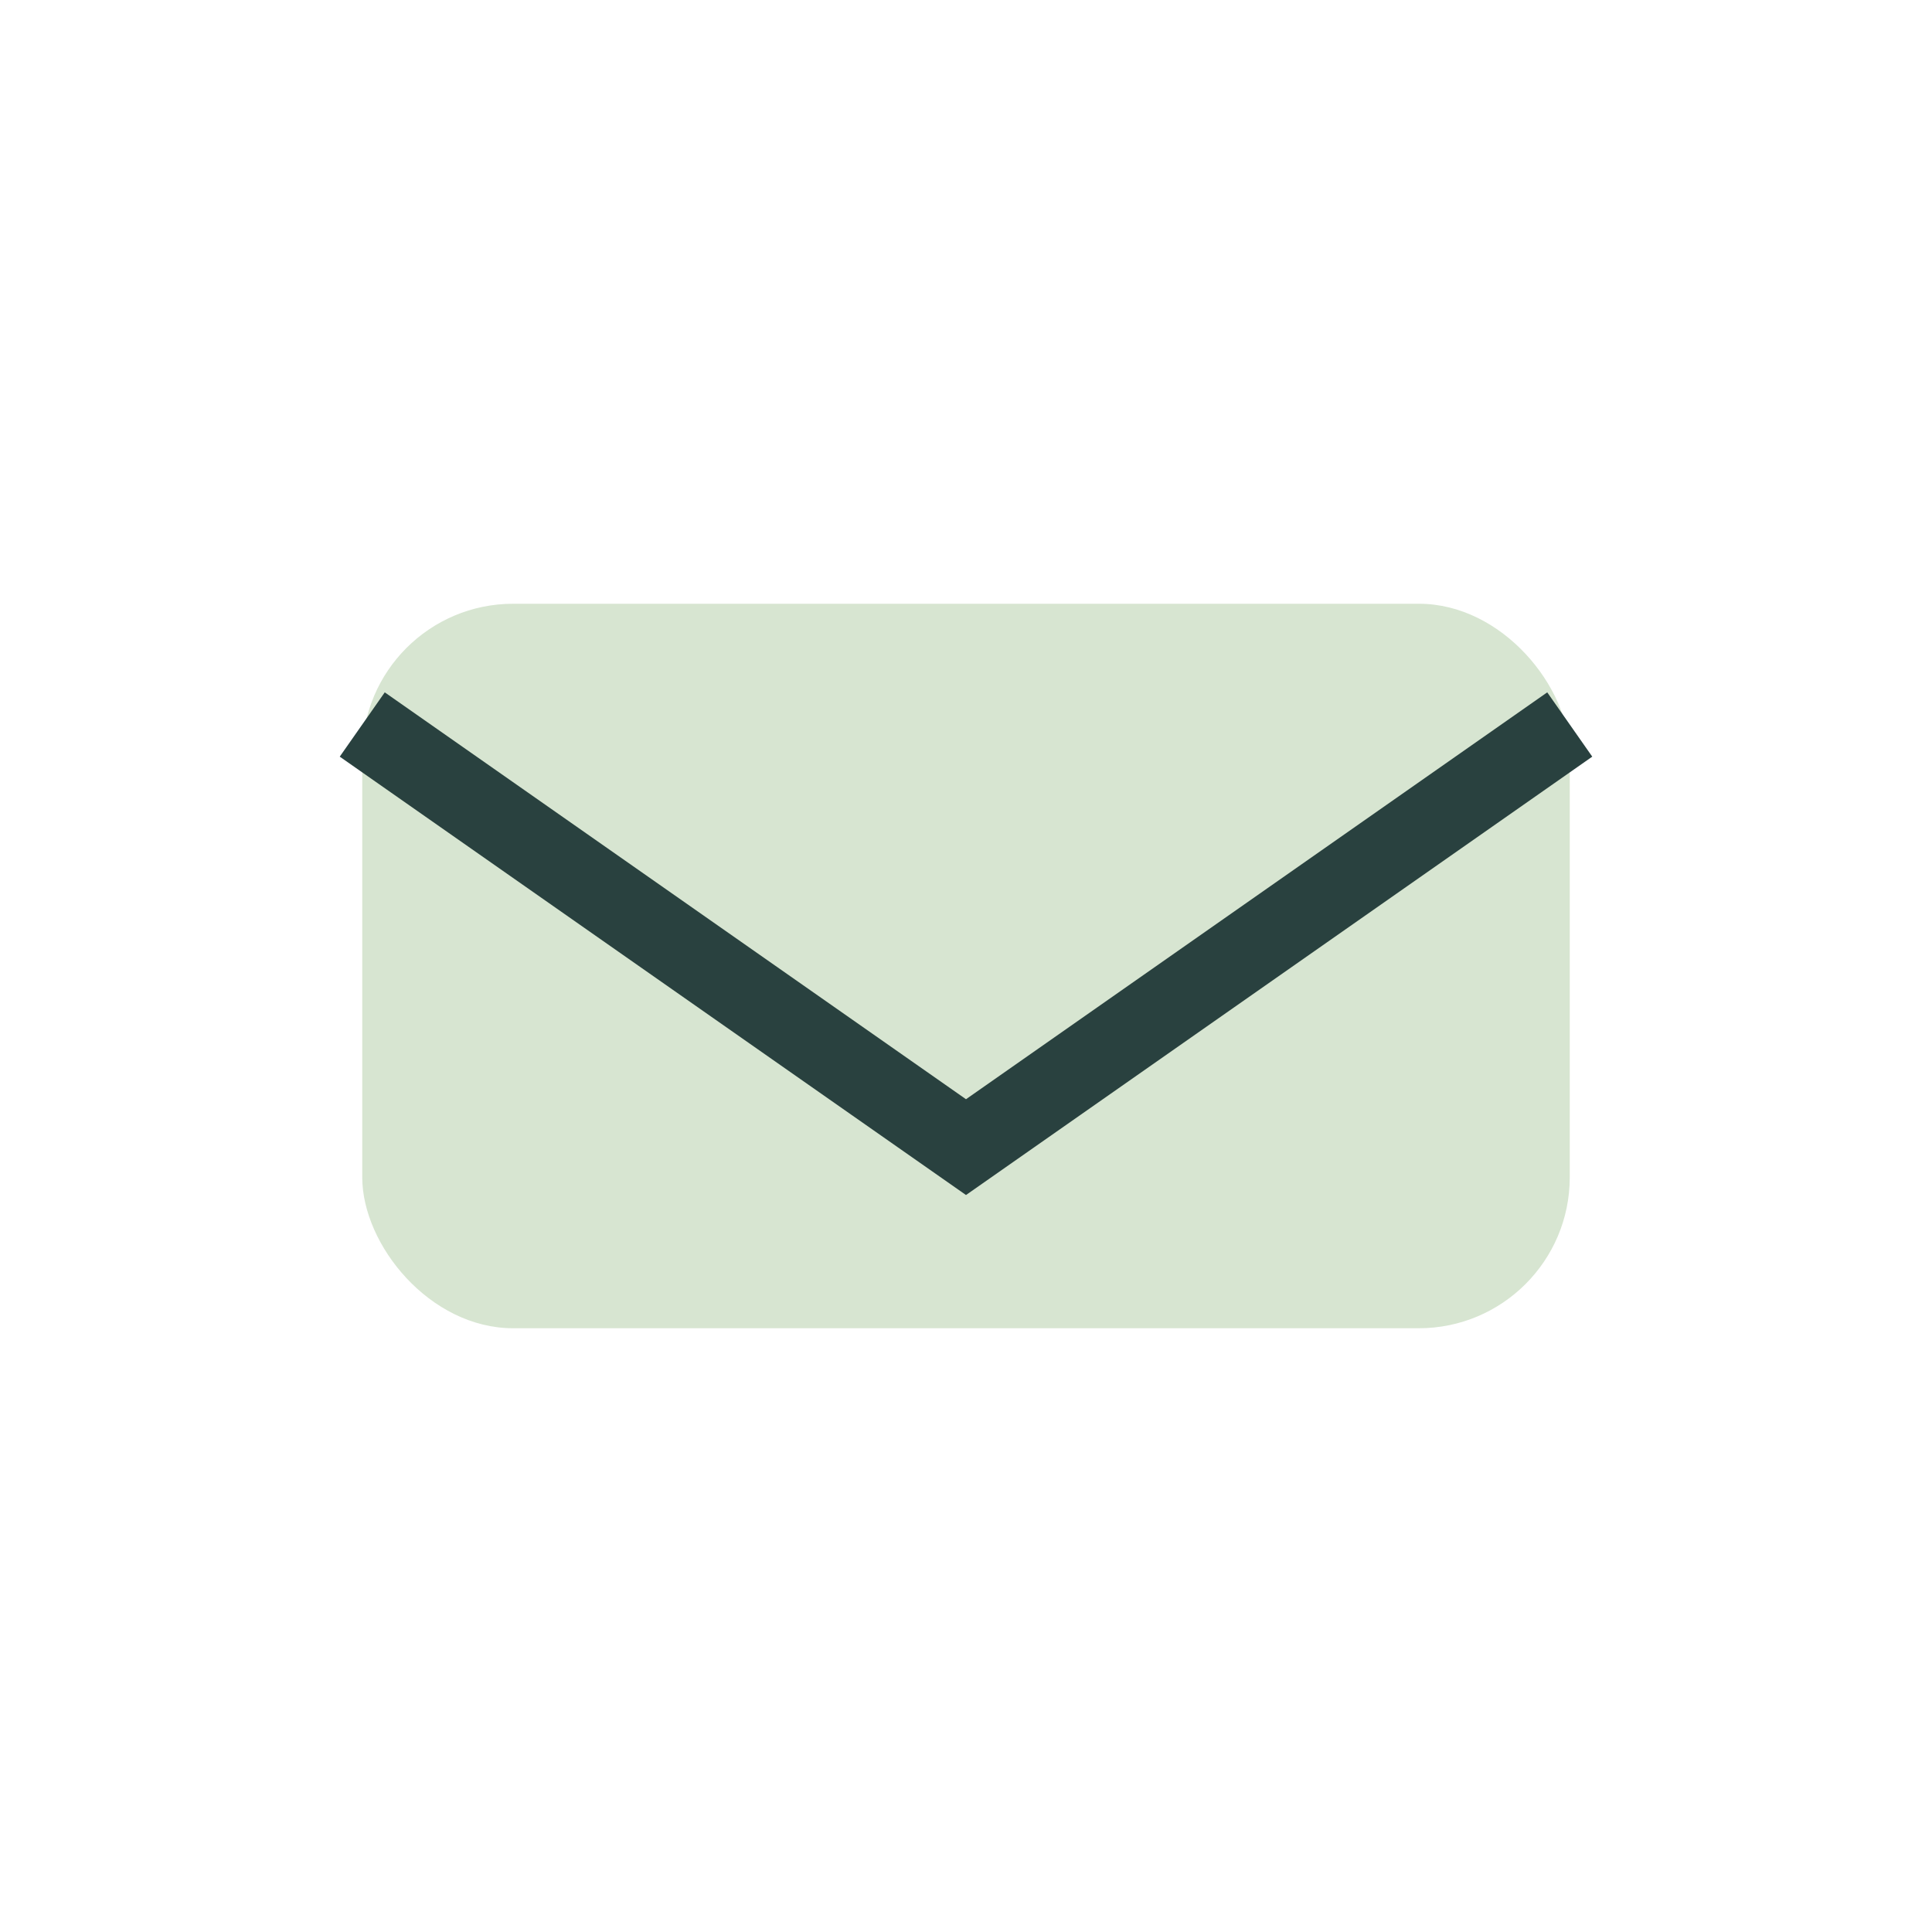
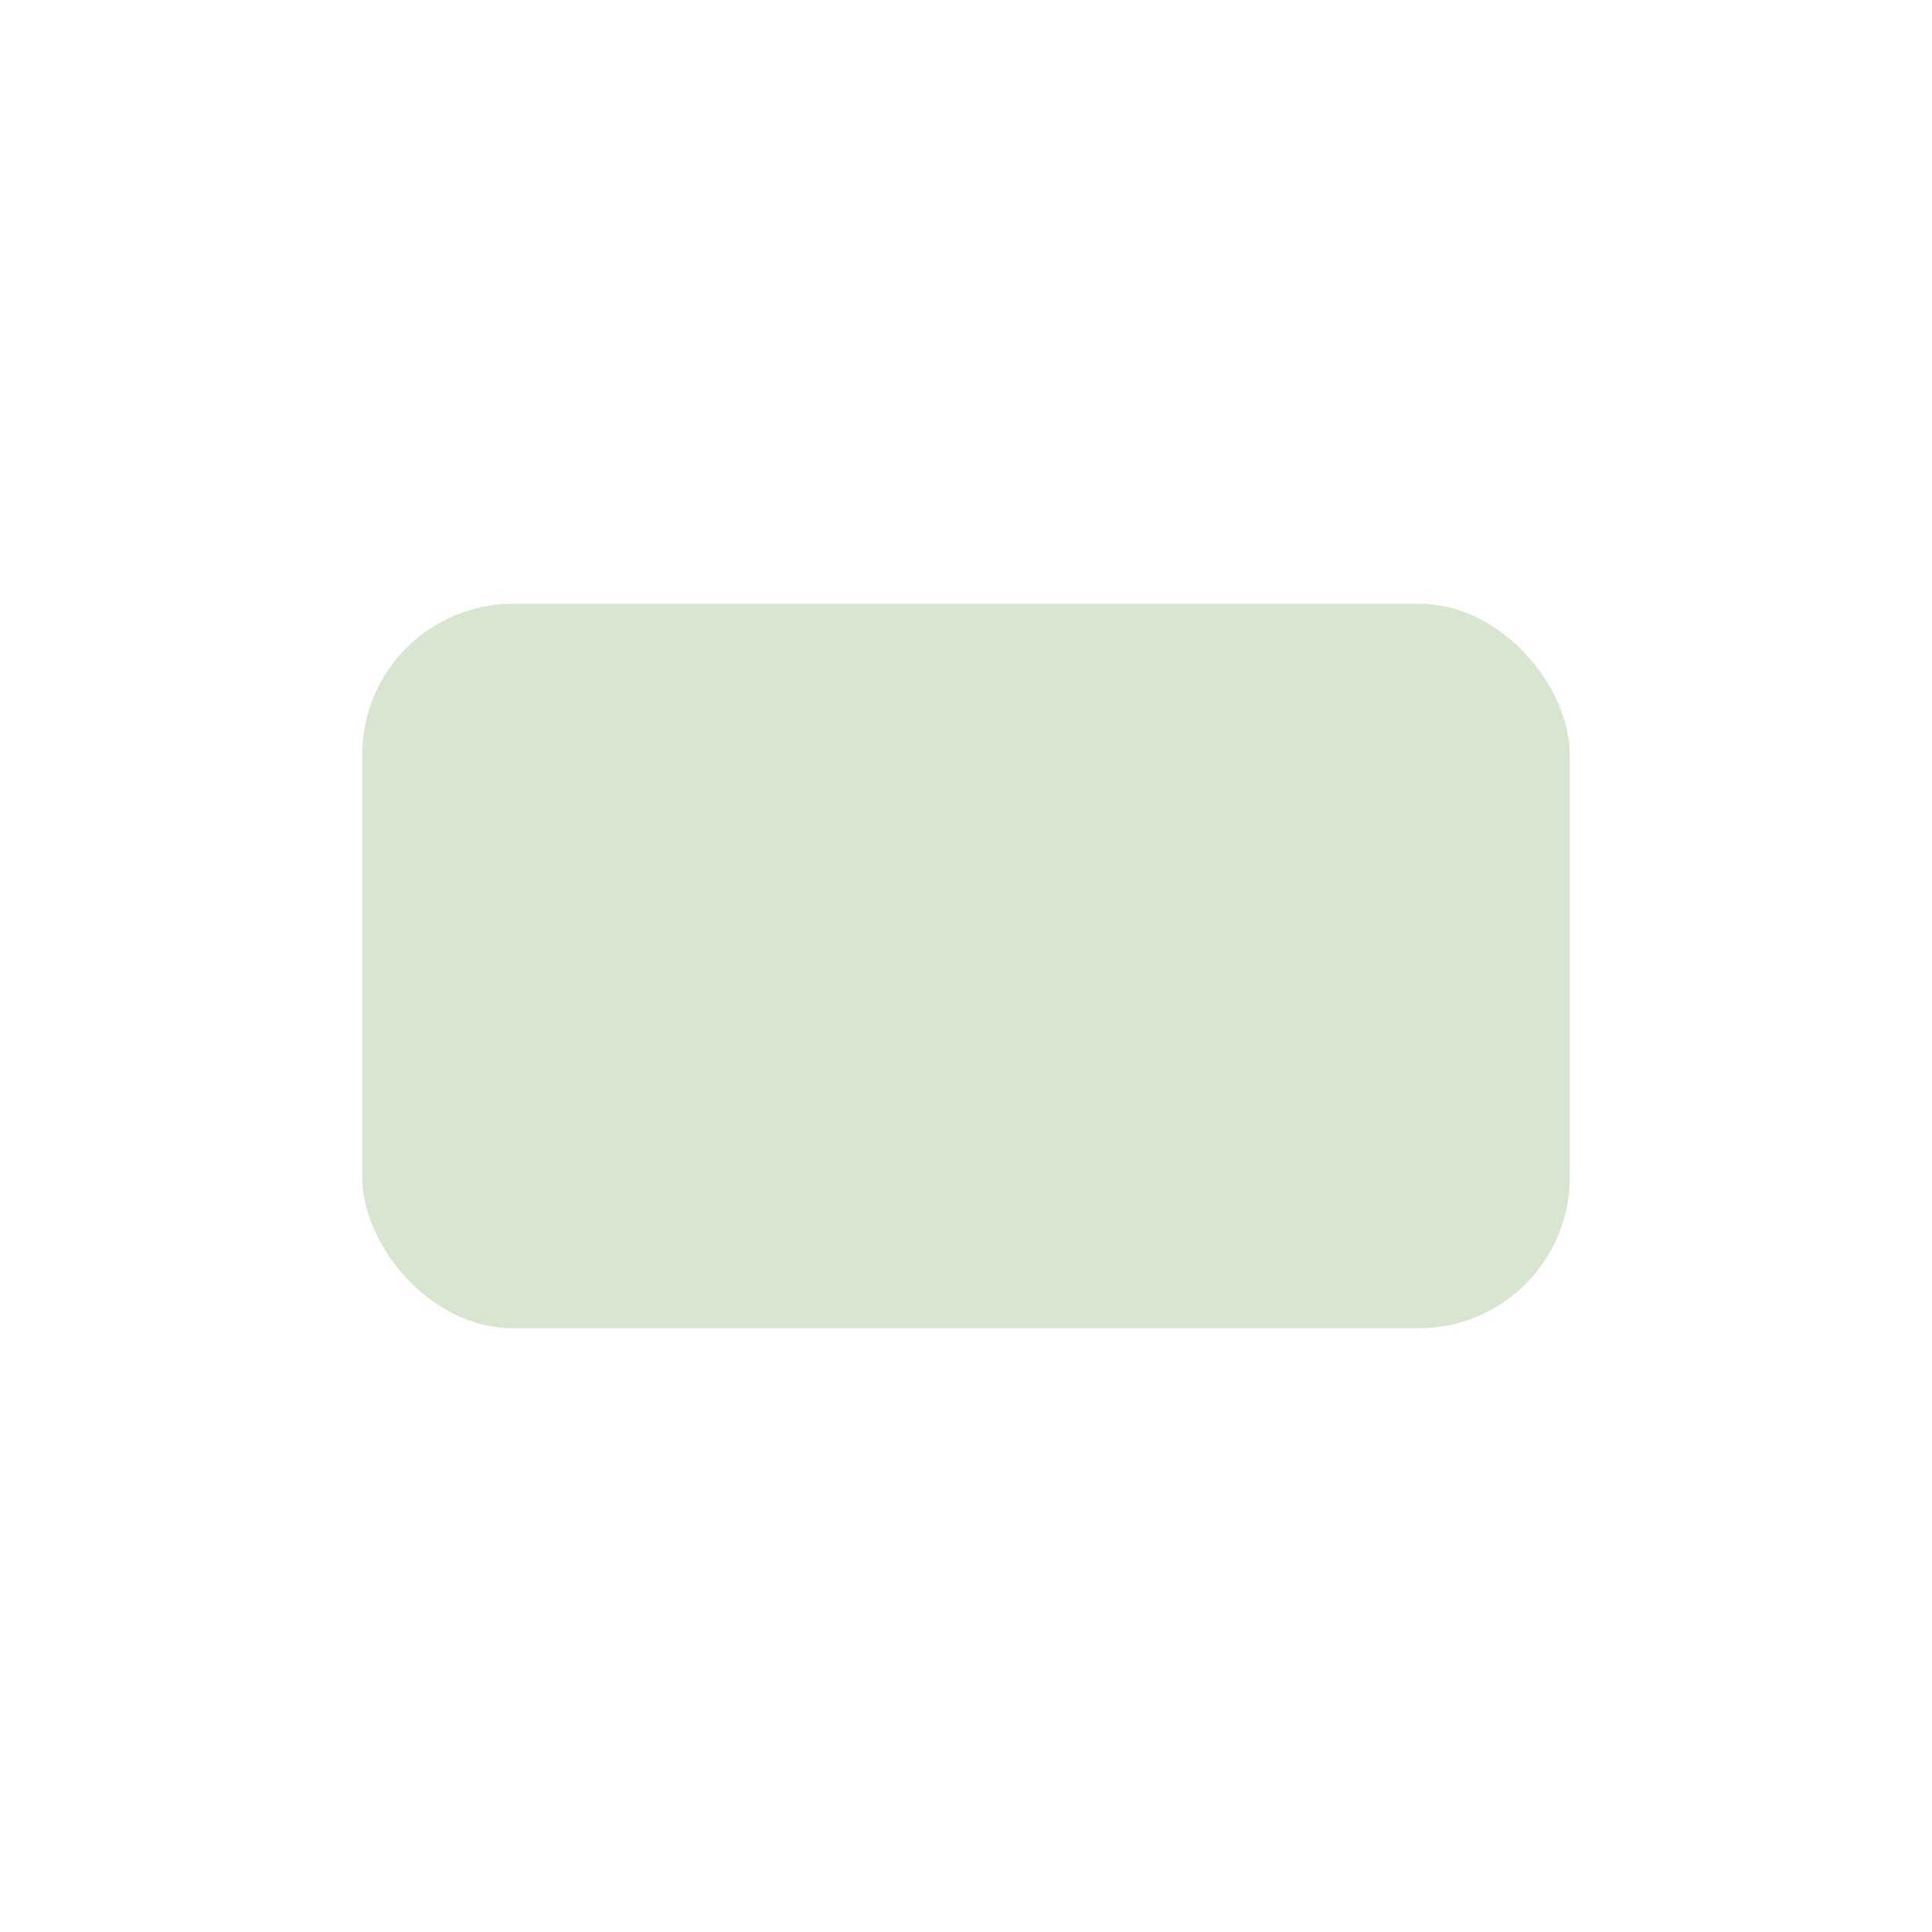
<svg xmlns="http://www.w3.org/2000/svg" width="32" height="32" viewBox="0 0 32 32">
  <rect x="6" y="10" width="20" height="12" rx="2.5" fill="#D7E5D1" />
-   <path d="M6 12l10 7 10-7" stroke="#29413F" stroke-width="1.3" fill="none" />
</svg>